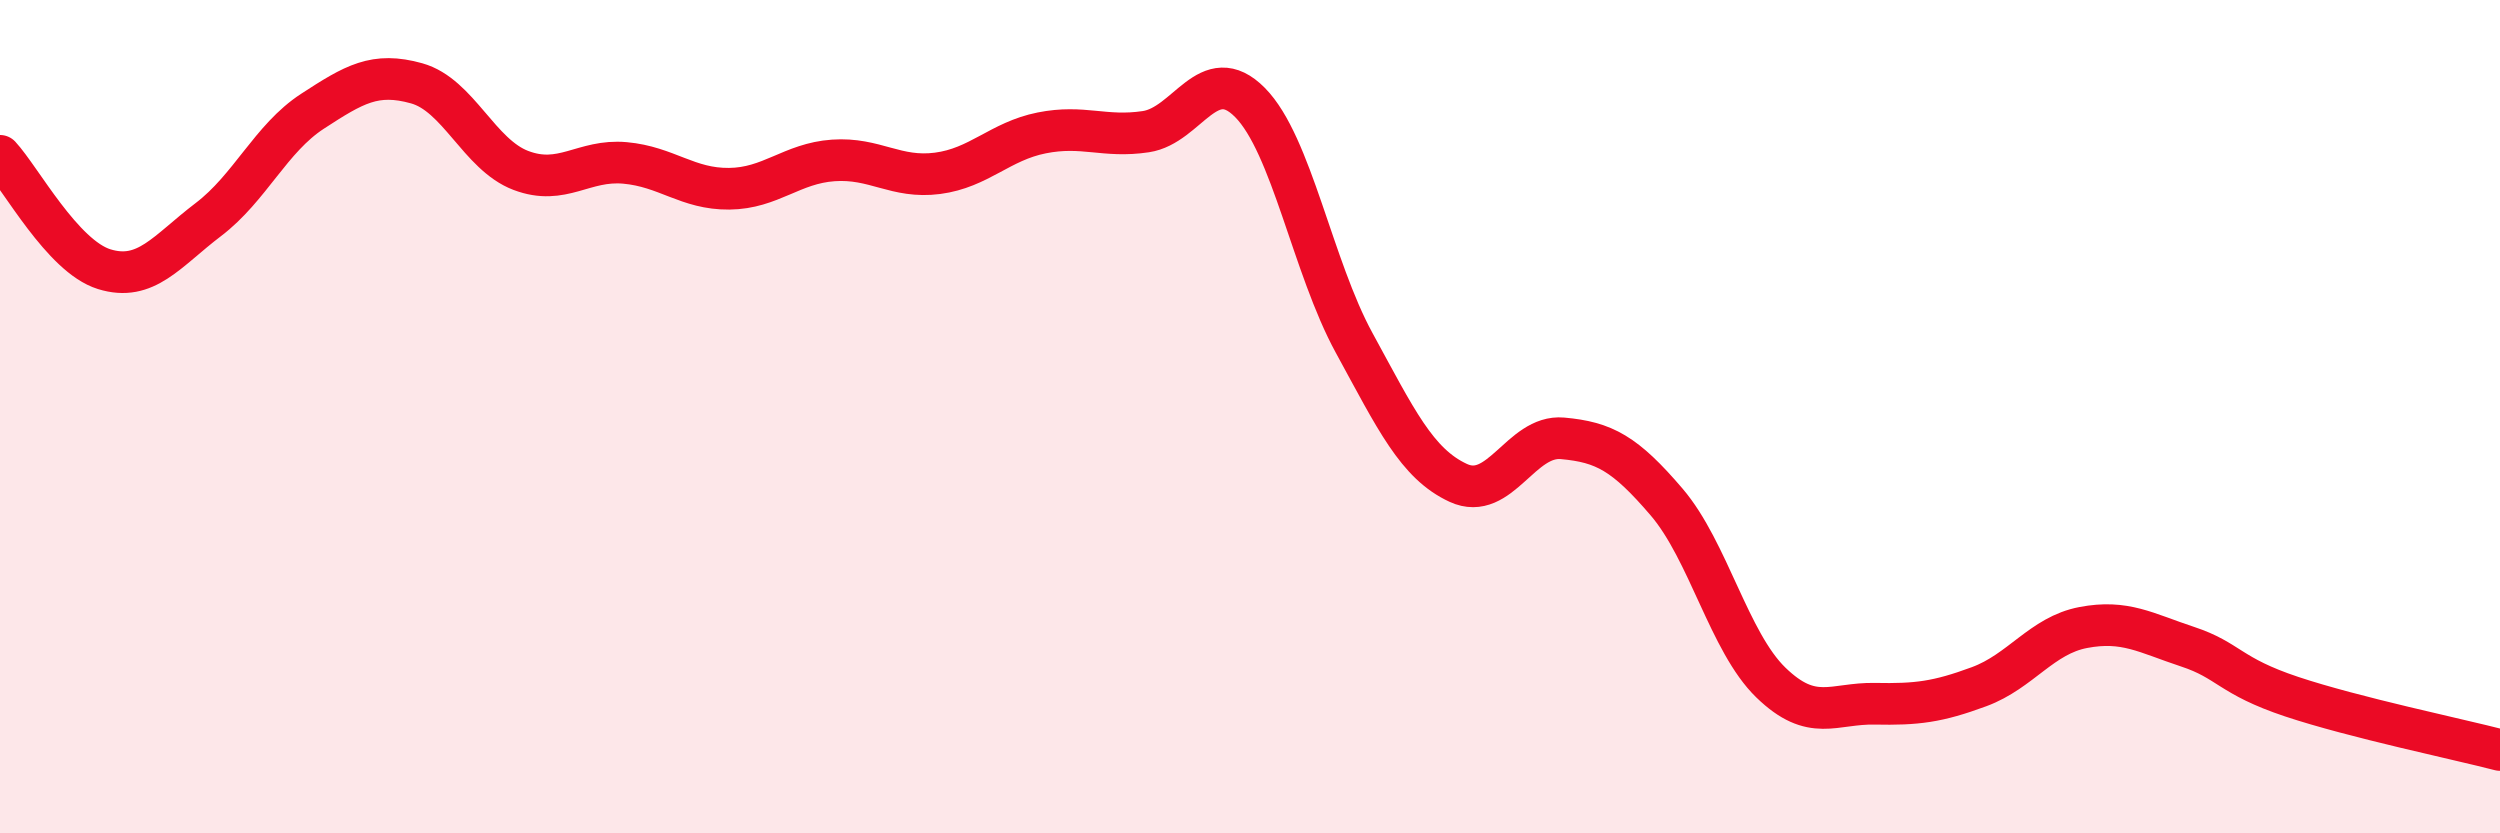
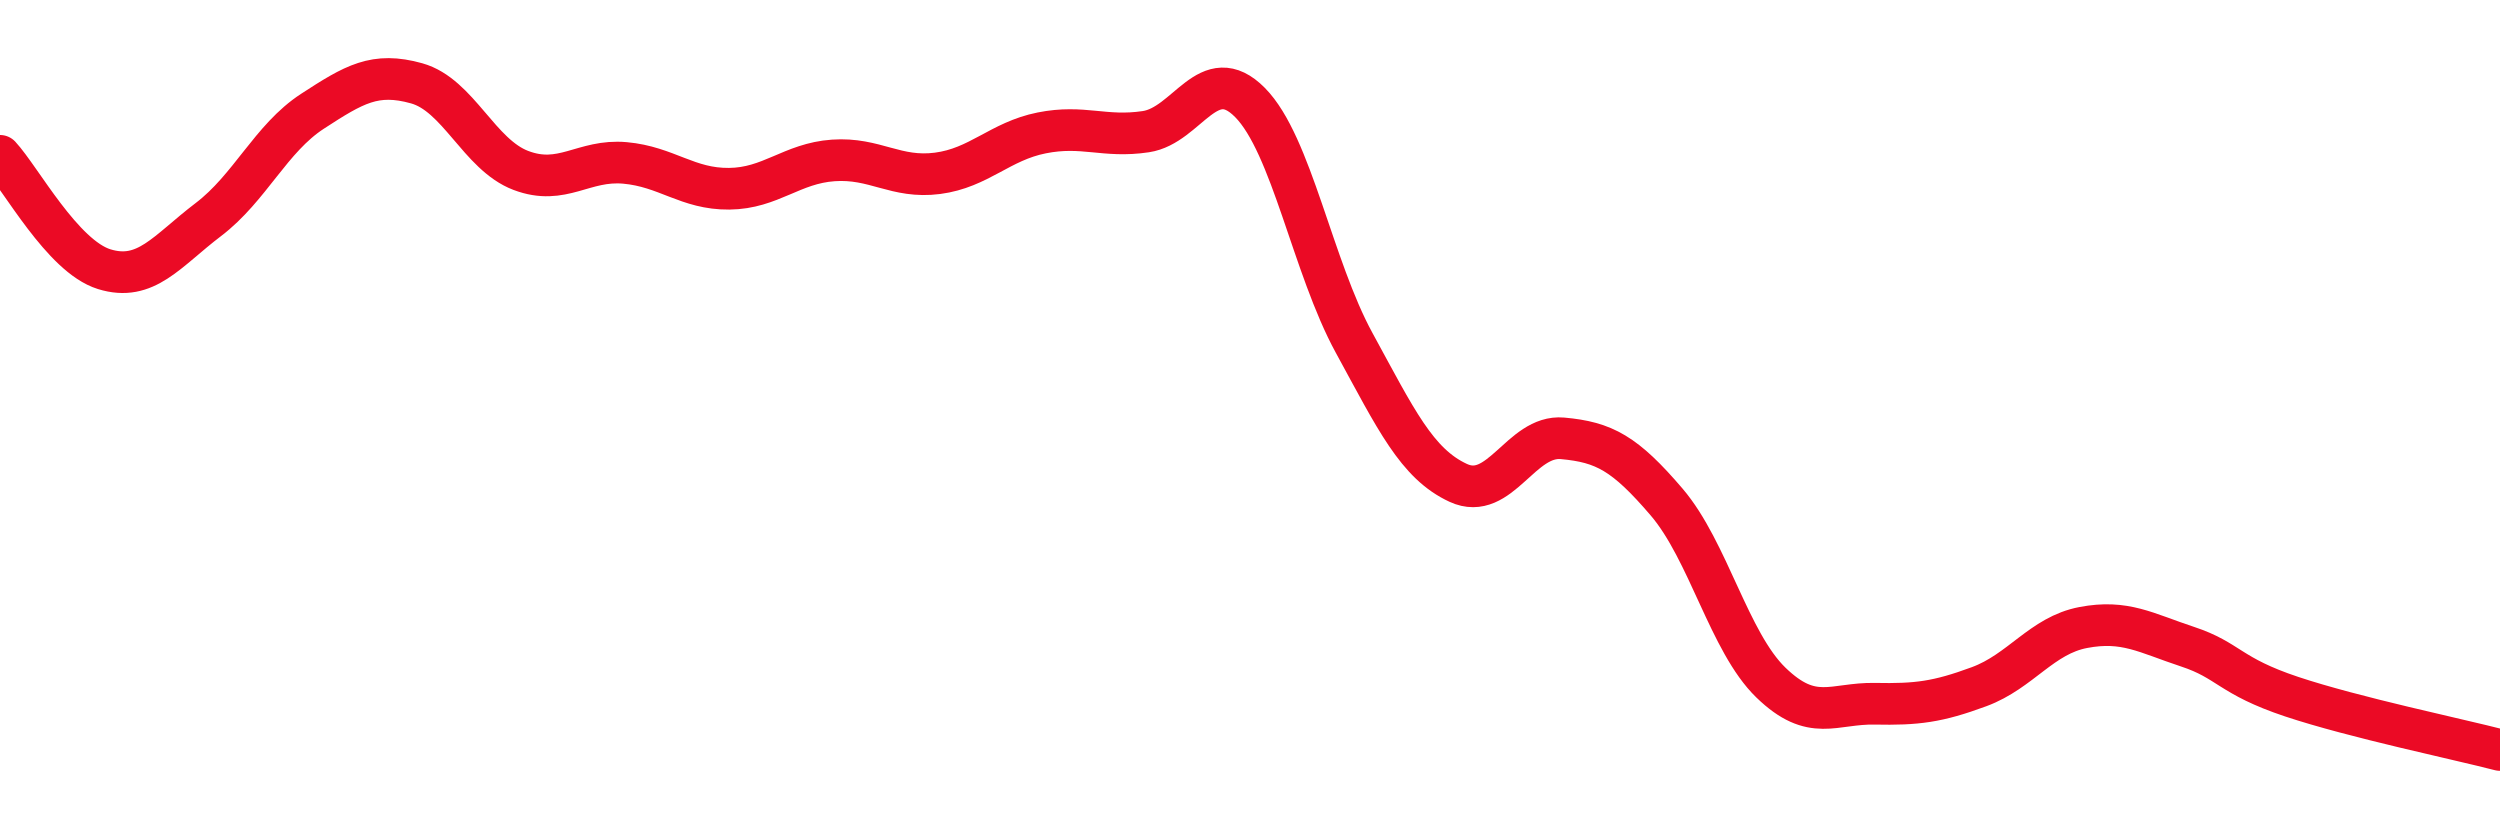
<svg xmlns="http://www.w3.org/2000/svg" width="60" height="20" viewBox="0 0 60 20">
-   <path d="M 0,3.74 C 0.5,4.28 1.5,6.15 2.5,6.46 C 3.5,6.77 4,6.03 5,5.27 C 6,4.51 6.5,3.32 7.5,2.67 C 8.5,2.02 9,1.72 10,2 C 11,2.28 11.5,3.71 12.5,4.09 C 13.5,4.47 14,3.82 15,3.91 C 16,4 16.5,4.54 17.5,4.53 C 18.5,4.52 19,3.92 20,3.85 C 21,3.78 21.5,4.29 22.5,4.16 C 23.5,4.03 24,3.39 25,3.19 C 26,2.99 26.5,3.31 27.5,3.16 C 28.5,3.01 29,1.45 30,2.46 C 31,3.47 31.5,6.4 32.5,8.23 C 33.5,10.06 34,11.13 35,11.59 C 36,12.05 36.5,10.43 37.5,10.52 C 38.5,10.61 39,10.88 40,12.05 C 41,13.22 41.5,15.41 42.5,16.38 C 43.5,17.35 44,16.87 45,16.89 C 46,16.91 46.5,16.85 47.5,16.48 C 48.5,16.11 49,15.25 50,15.06 C 51,14.87 51.5,15.19 52.5,15.52 C 53.5,15.85 53.5,16.22 55,16.72 C 56.5,17.22 59,17.74 60,18L60 20L0 20Z" fill="#EB0A25" opacity="0.1" stroke-linecap="round" stroke-linejoin="round" />
  <path d="M 0,3.74 C 0.5,4.28 1.5,6.15 2.5,6.46 C 3.5,6.77 4,6.03 5,5.27 C 6,4.51 6.5,3.32 7.5,2.67 C 8.5,2.02 9,1.72 10,2 C 11,2.28 11.5,3.71 12.5,4.09 C 13.5,4.47 14,3.82 15,3.91 C 16,4 16.5,4.54 17.5,4.53 C 18.5,4.52 19,3.92 20,3.85 C 21,3.78 21.5,4.29 22.5,4.16 C 23.5,4.03 24,3.39 25,3.19 C 26,2.99 26.5,3.31 27.5,3.16 C 28.5,3.01 29,1.45 30,2.46 C 31,3.47 31.5,6.4 32.5,8.23 C 33.5,10.06 34,11.13 35,11.59 C 36,12.05 36.5,10.43 37.5,10.52 C 38.5,10.61 39,10.88 40,12.05 C 41,13.22 41.5,15.41 42.5,16.38 C 43.5,17.35 44,16.87 45,16.89 C 46,16.91 46.5,16.85 47.5,16.48 C 48.5,16.11 49,15.25 50,15.06 C 51,14.87 51.5,15.19 52.5,15.52 C 53.5,15.85 53.5,16.22 55,16.72 C 56.5,17.22 59,17.74 60,18" stroke="#EB0A25" stroke-width="1" fill="none" stroke-linecap="round" stroke-linejoin="round" />
</svg>